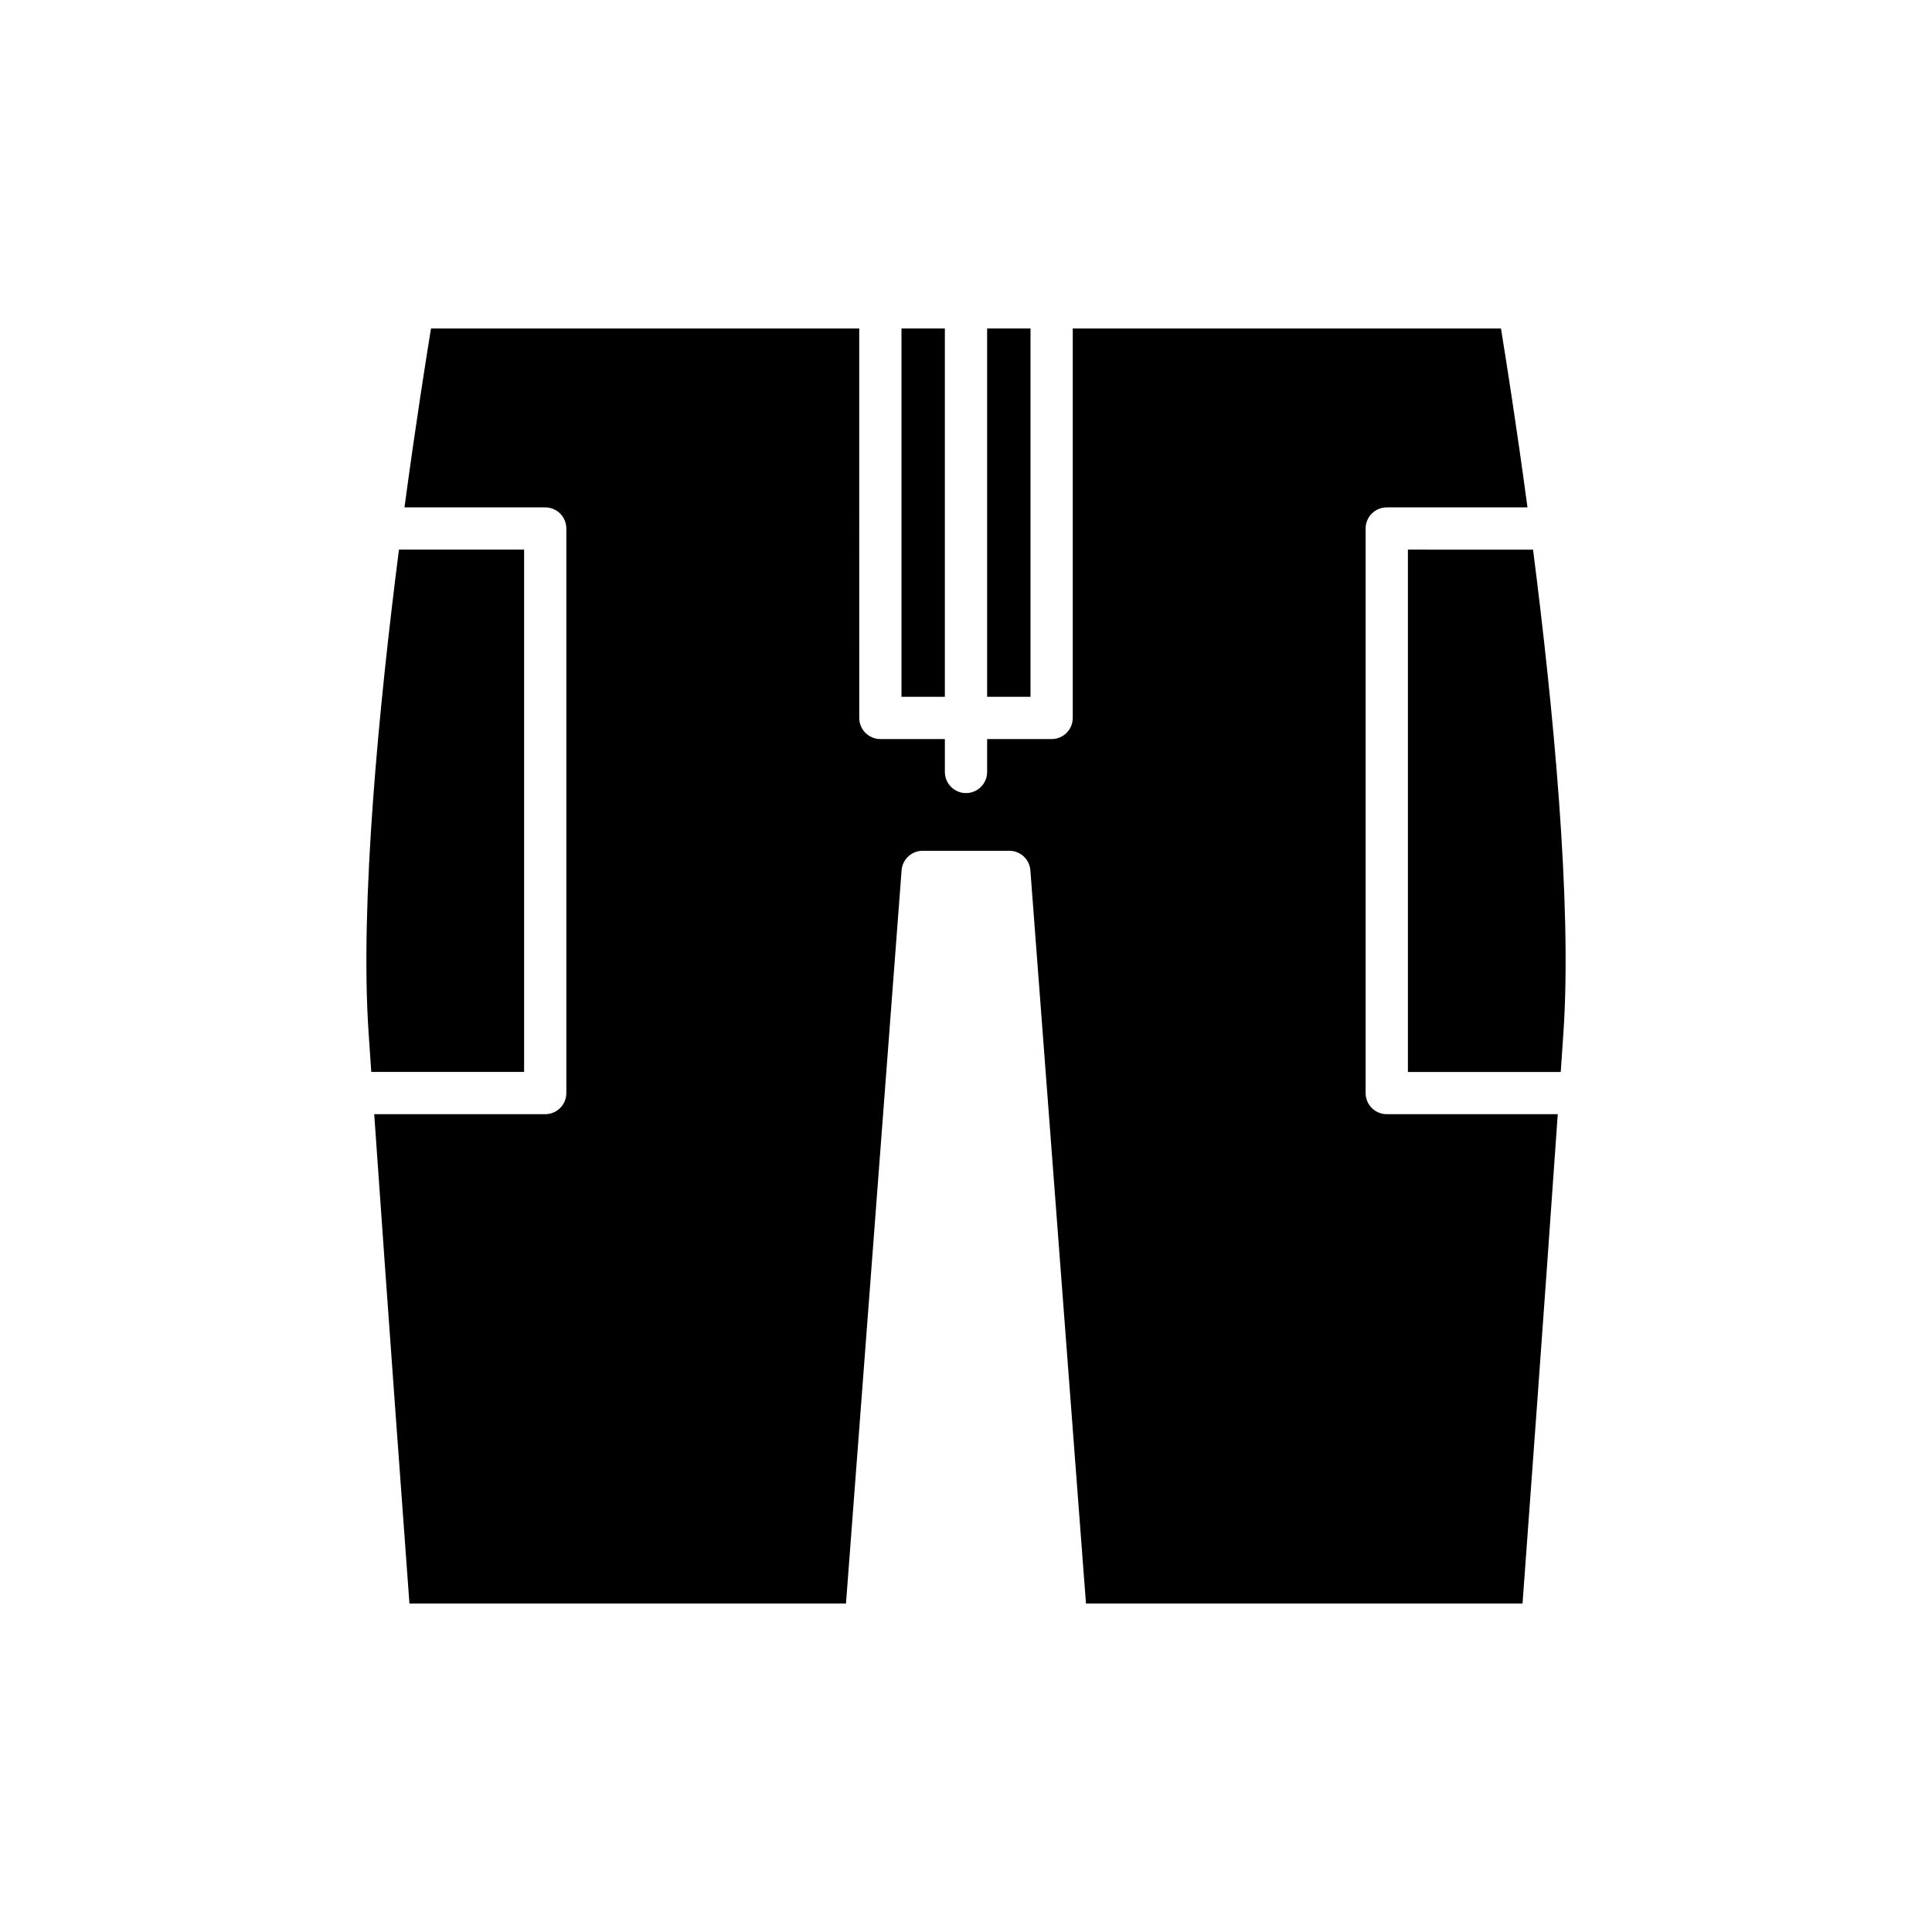
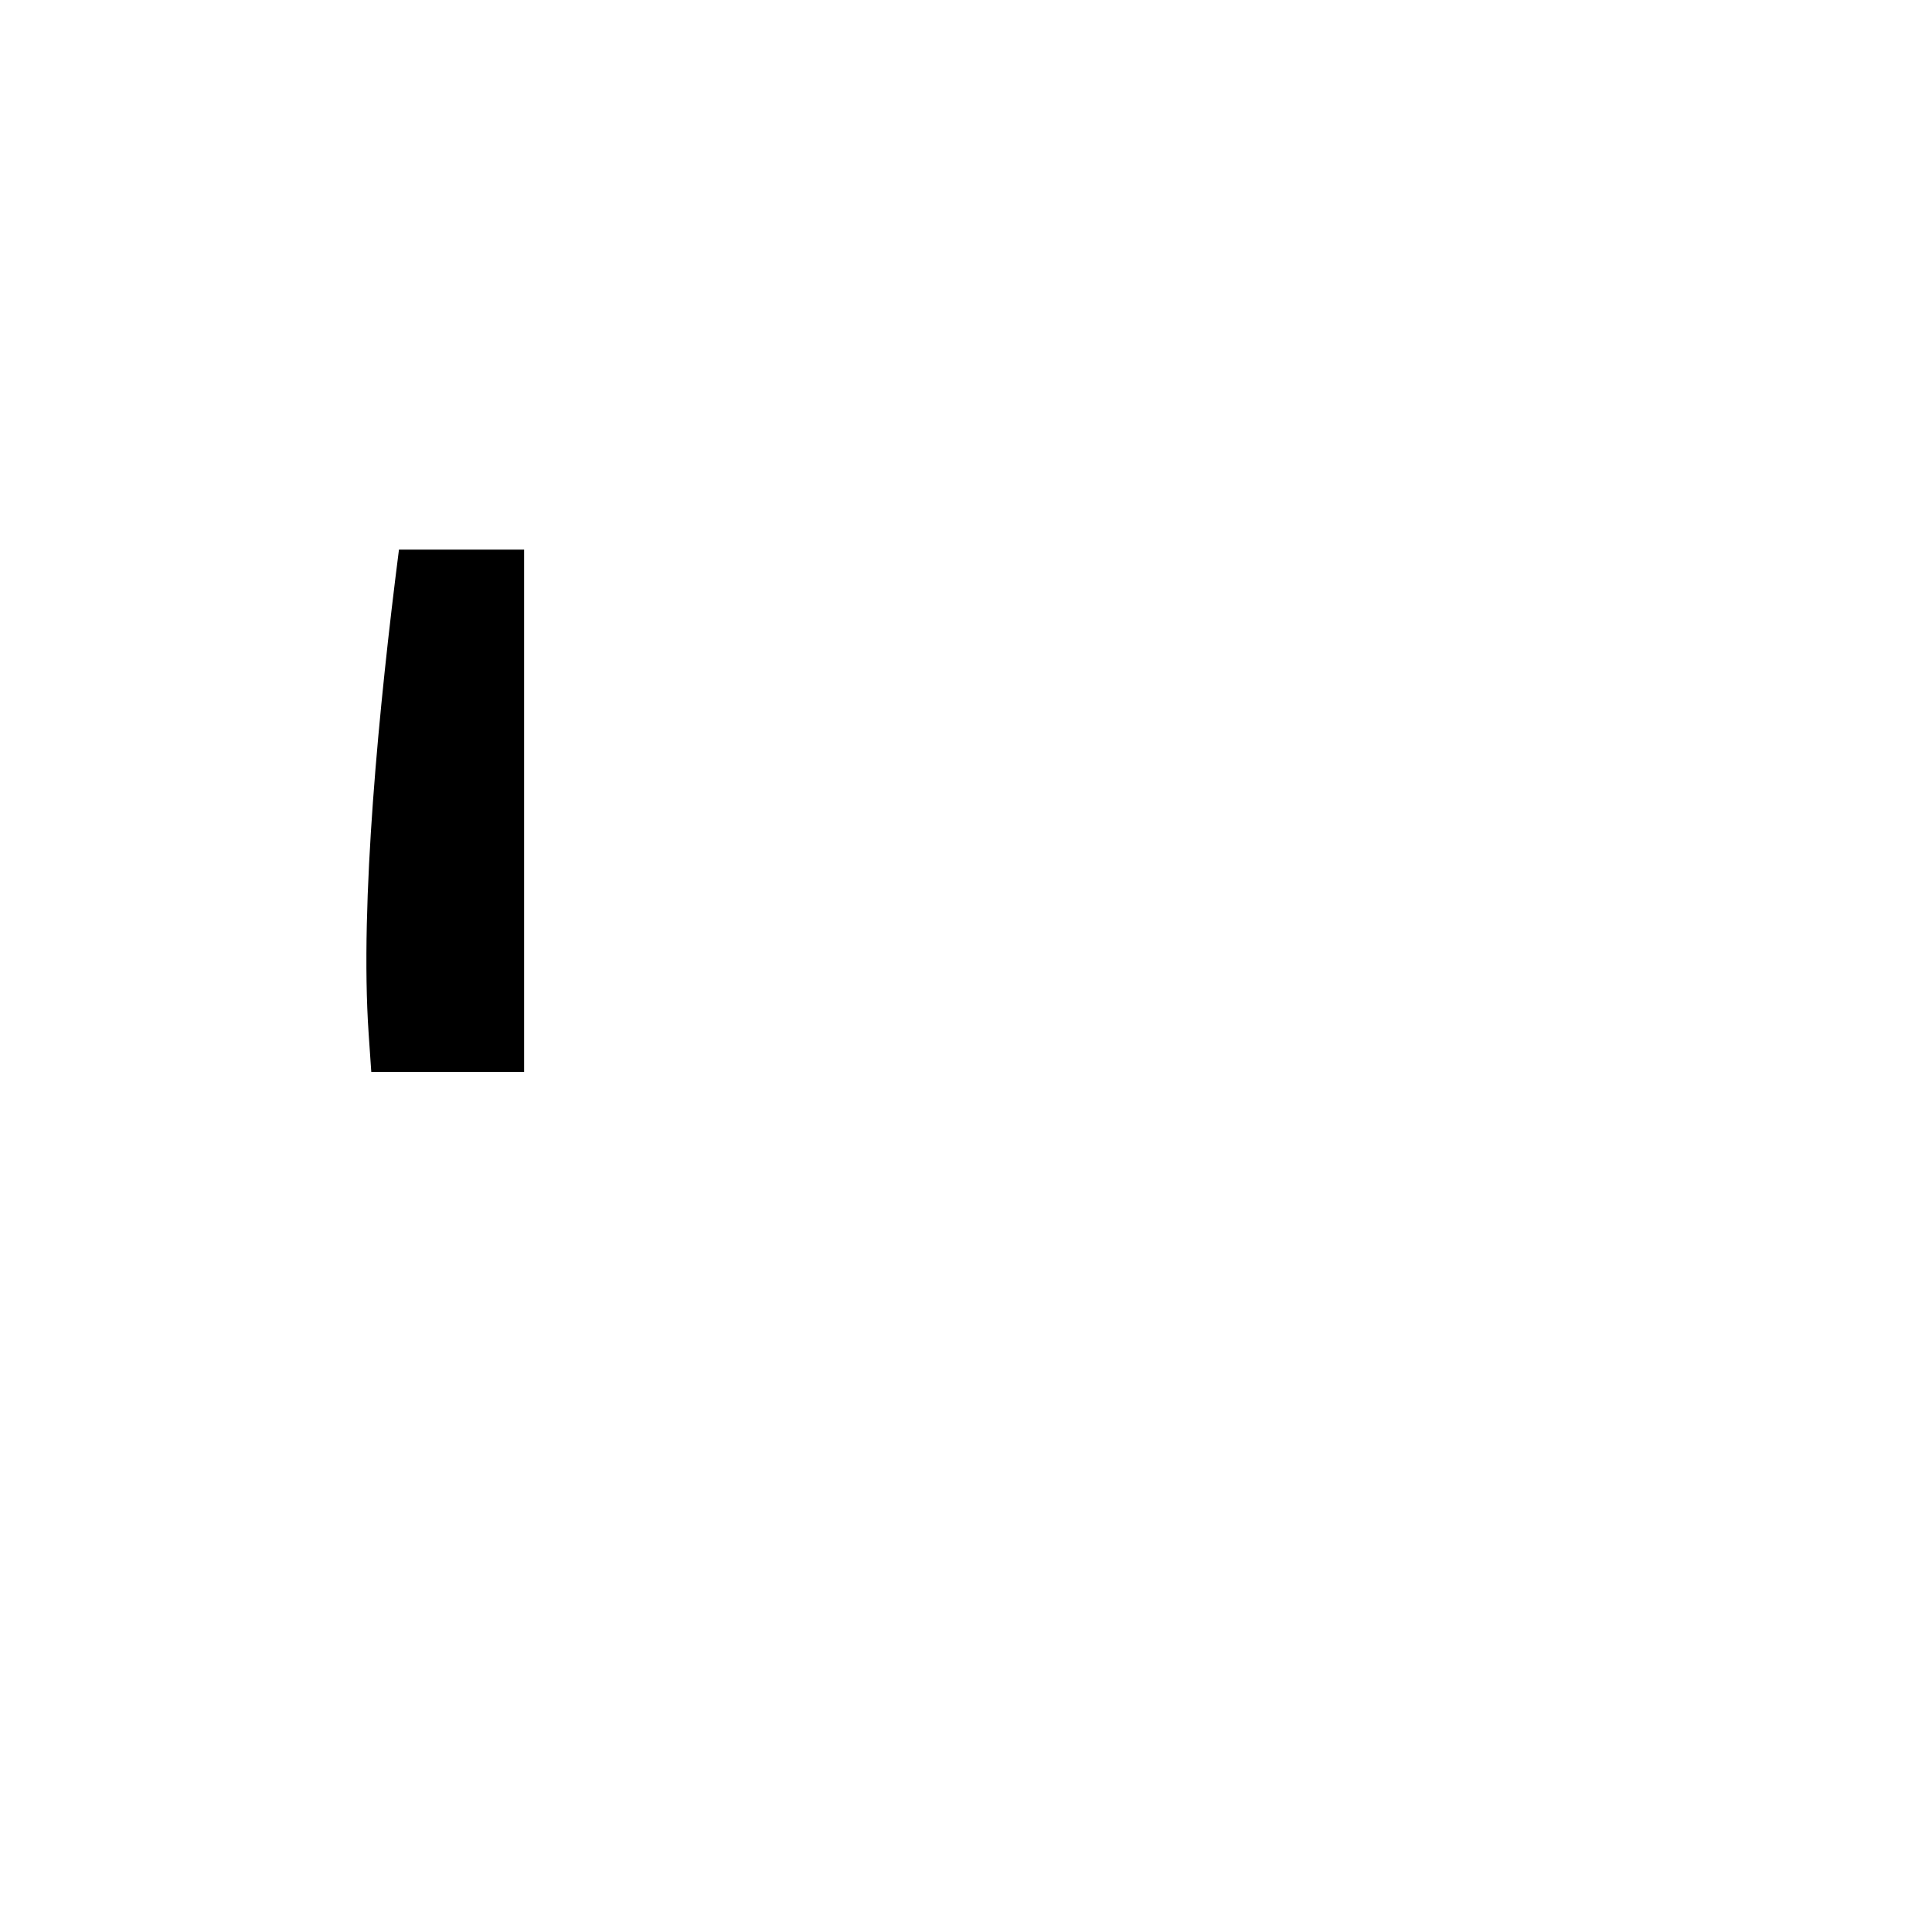
<svg xmlns="http://www.w3.org/2000/svg" fill="#000000" width="800px" height="800px" version="1.1" viewBox="144 144 512 512">
  <g>
-     <path d="m405.6 231.05h11.496v97.609h-11.496z" />
-     <path d="m382.9 231.05h11.496v97.609h-11.496z" />
    <path d="m241.69 417.83c0.23 3.352 0.465 6.773 0.703 10.246h40.5v-138.42h-33.164c-5.273 41.266-10.398 93.668-8.039 128.17z" />
-     <path d="m258.22 231.05c-1.301 7.969-4.082 25.504-7.027 47.414h37.297c3.094 0 5.598 2.508 5.598 5.598v149.61c0 3.09-2.504 5.598-5.598 5.598h-45.32c3.637 52.129 8.035 111.97 9.336 129.68h115.69l14.738-194.31c0.219-2.918 2.656-5.176 5.582-5.176h22.961c2.926 0 5.363 2.254 5.582 5.176l14.738 194.31h115.69c1.305-17.711 5.703-77.551 9.336-129.68h-45.32c-3.094 0-5.598-2.508-5.598-5.598v-149.61c0-3.09 2.504-5.598 5.598-5.598h37.297c-2.945-21.906-5.727-39.445-7.027-47.414h-113.48v103.21c0 3.09-2.504 5.598-5.598 5.598h-17.094v8.719c0 3.09-2.504 5.598-5.598 5.598s-5.598-2.508-5.598-5.598v-8.719h-17.094c-3.094 0-5.598-2.508-5.598-5.598l-0.004-103.21z" />
-     <path d="m517.11 289.66v138.42h40.5c0.238-3.473 0.477-6.894 0.703-10.246 2.363-34.504-2.766-86.906-8.039-128.17z" />
  </g>
</svg>